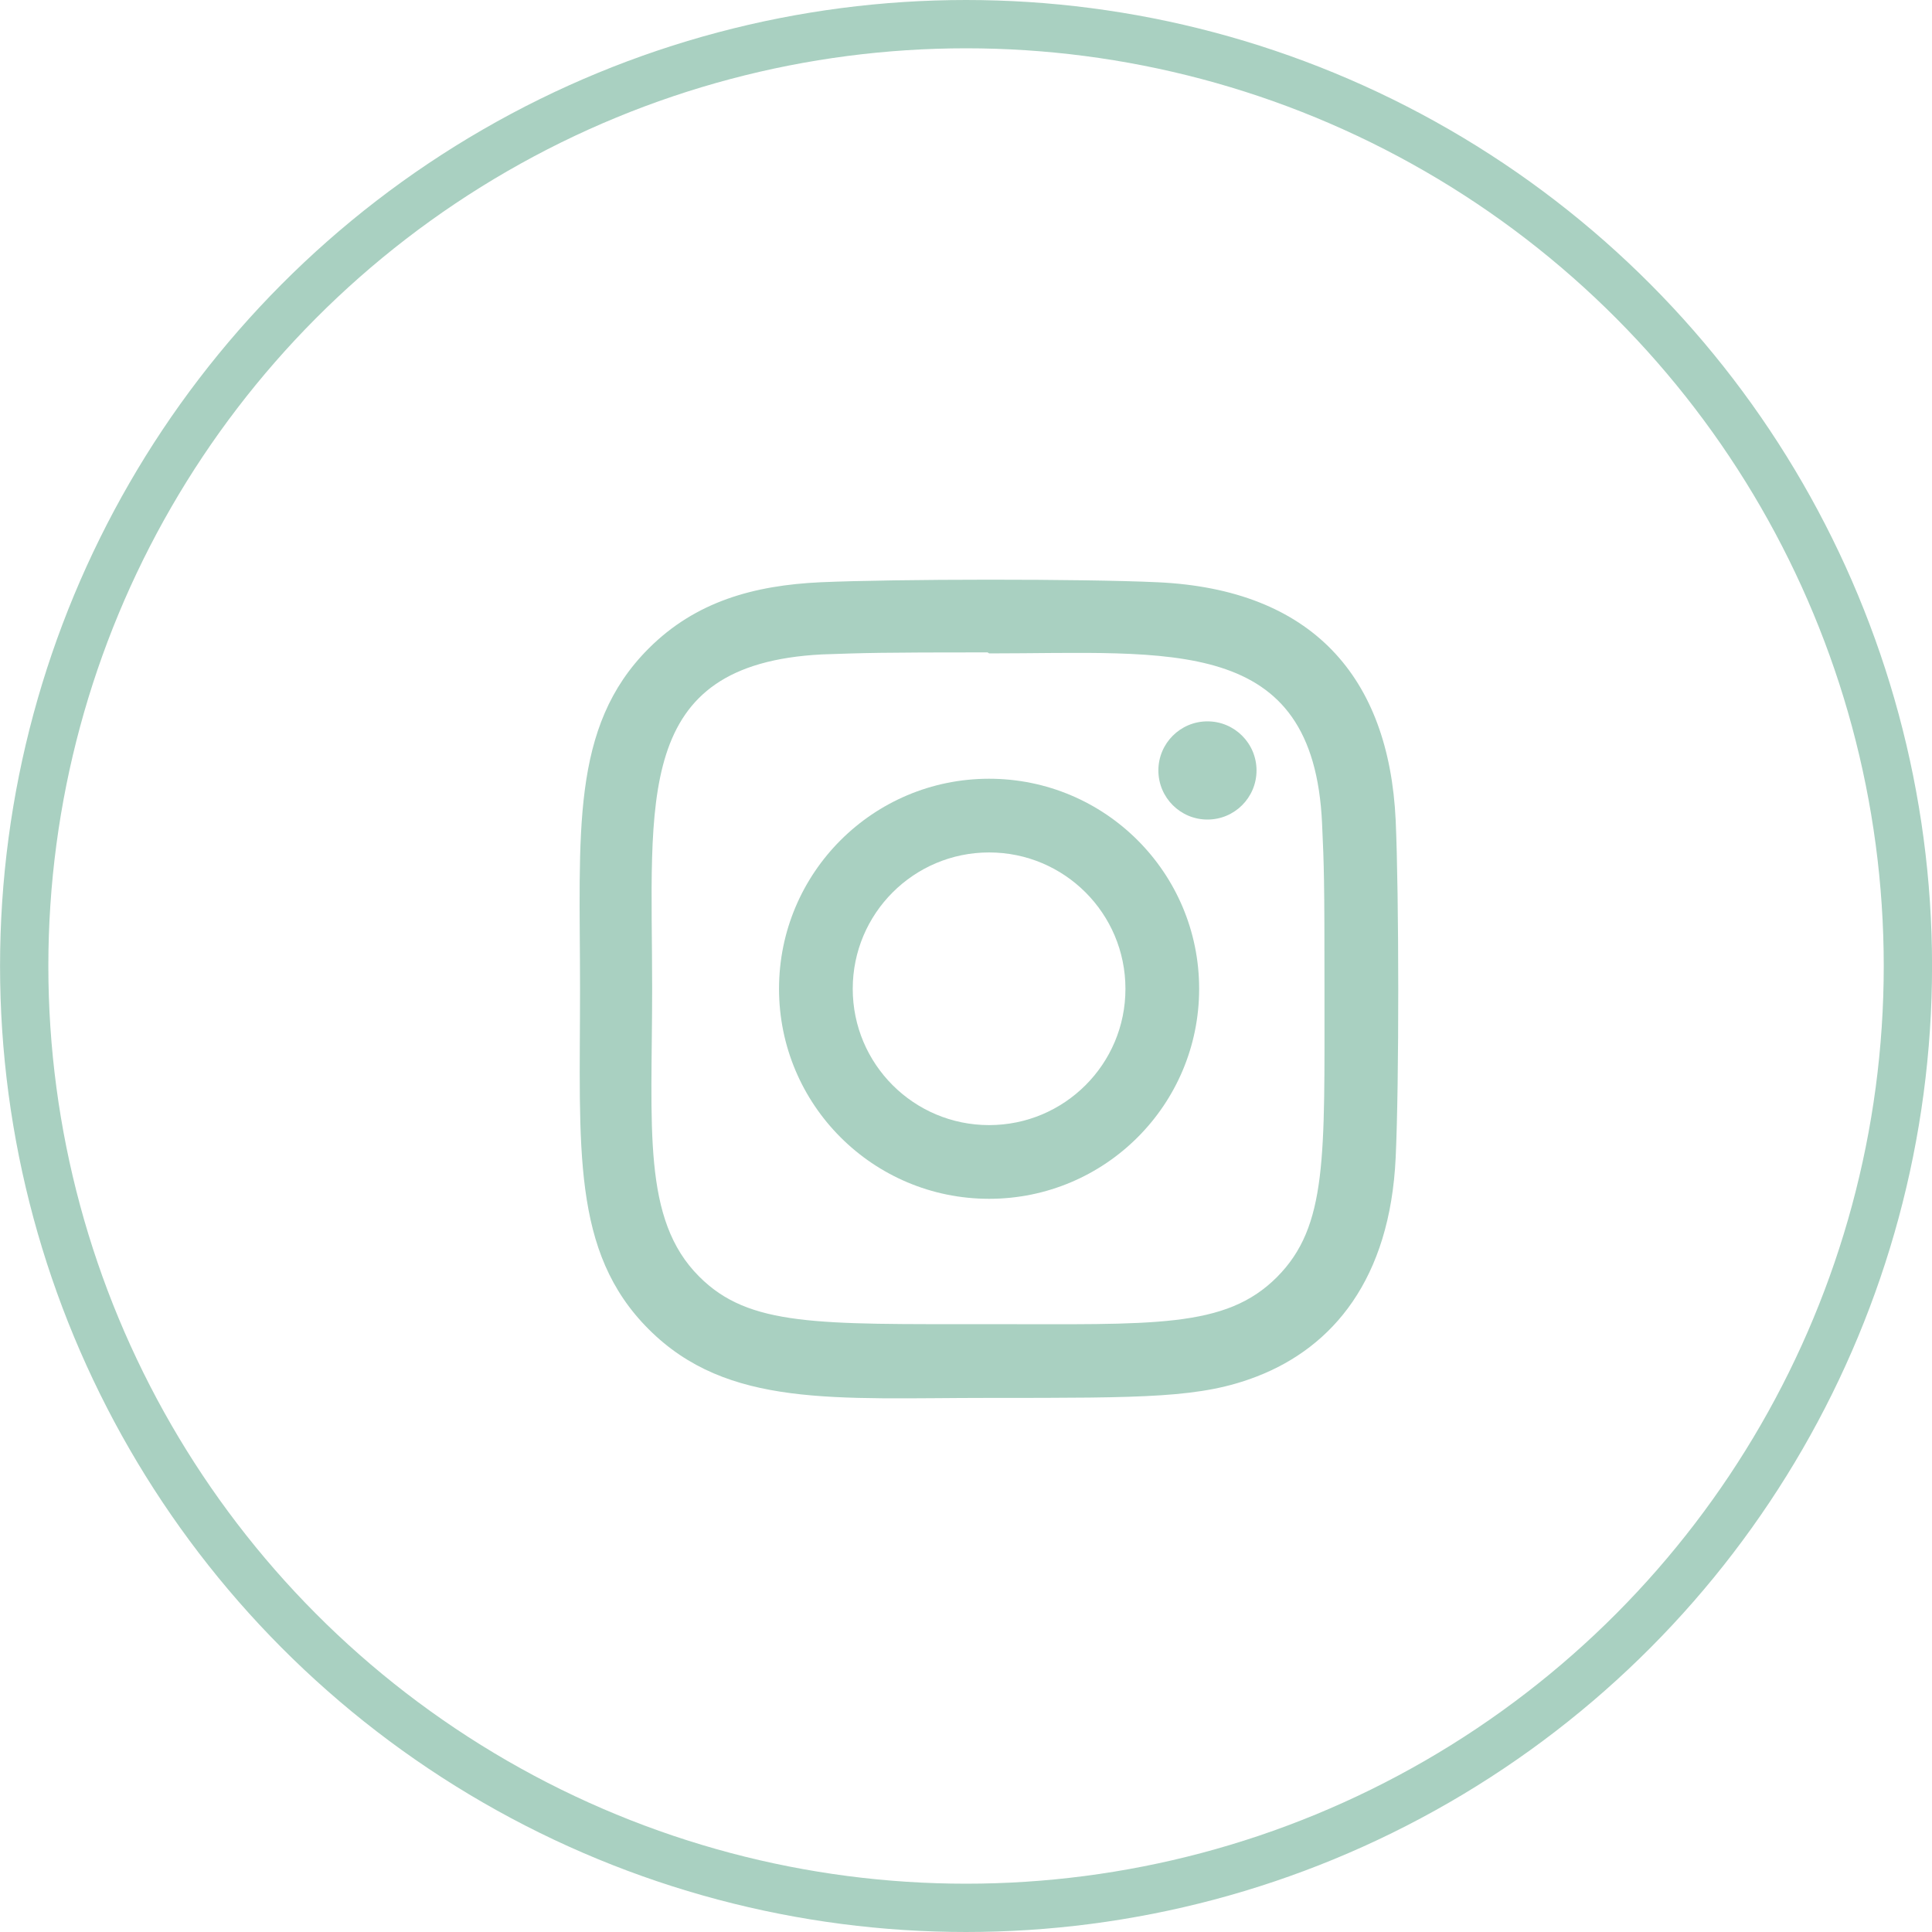
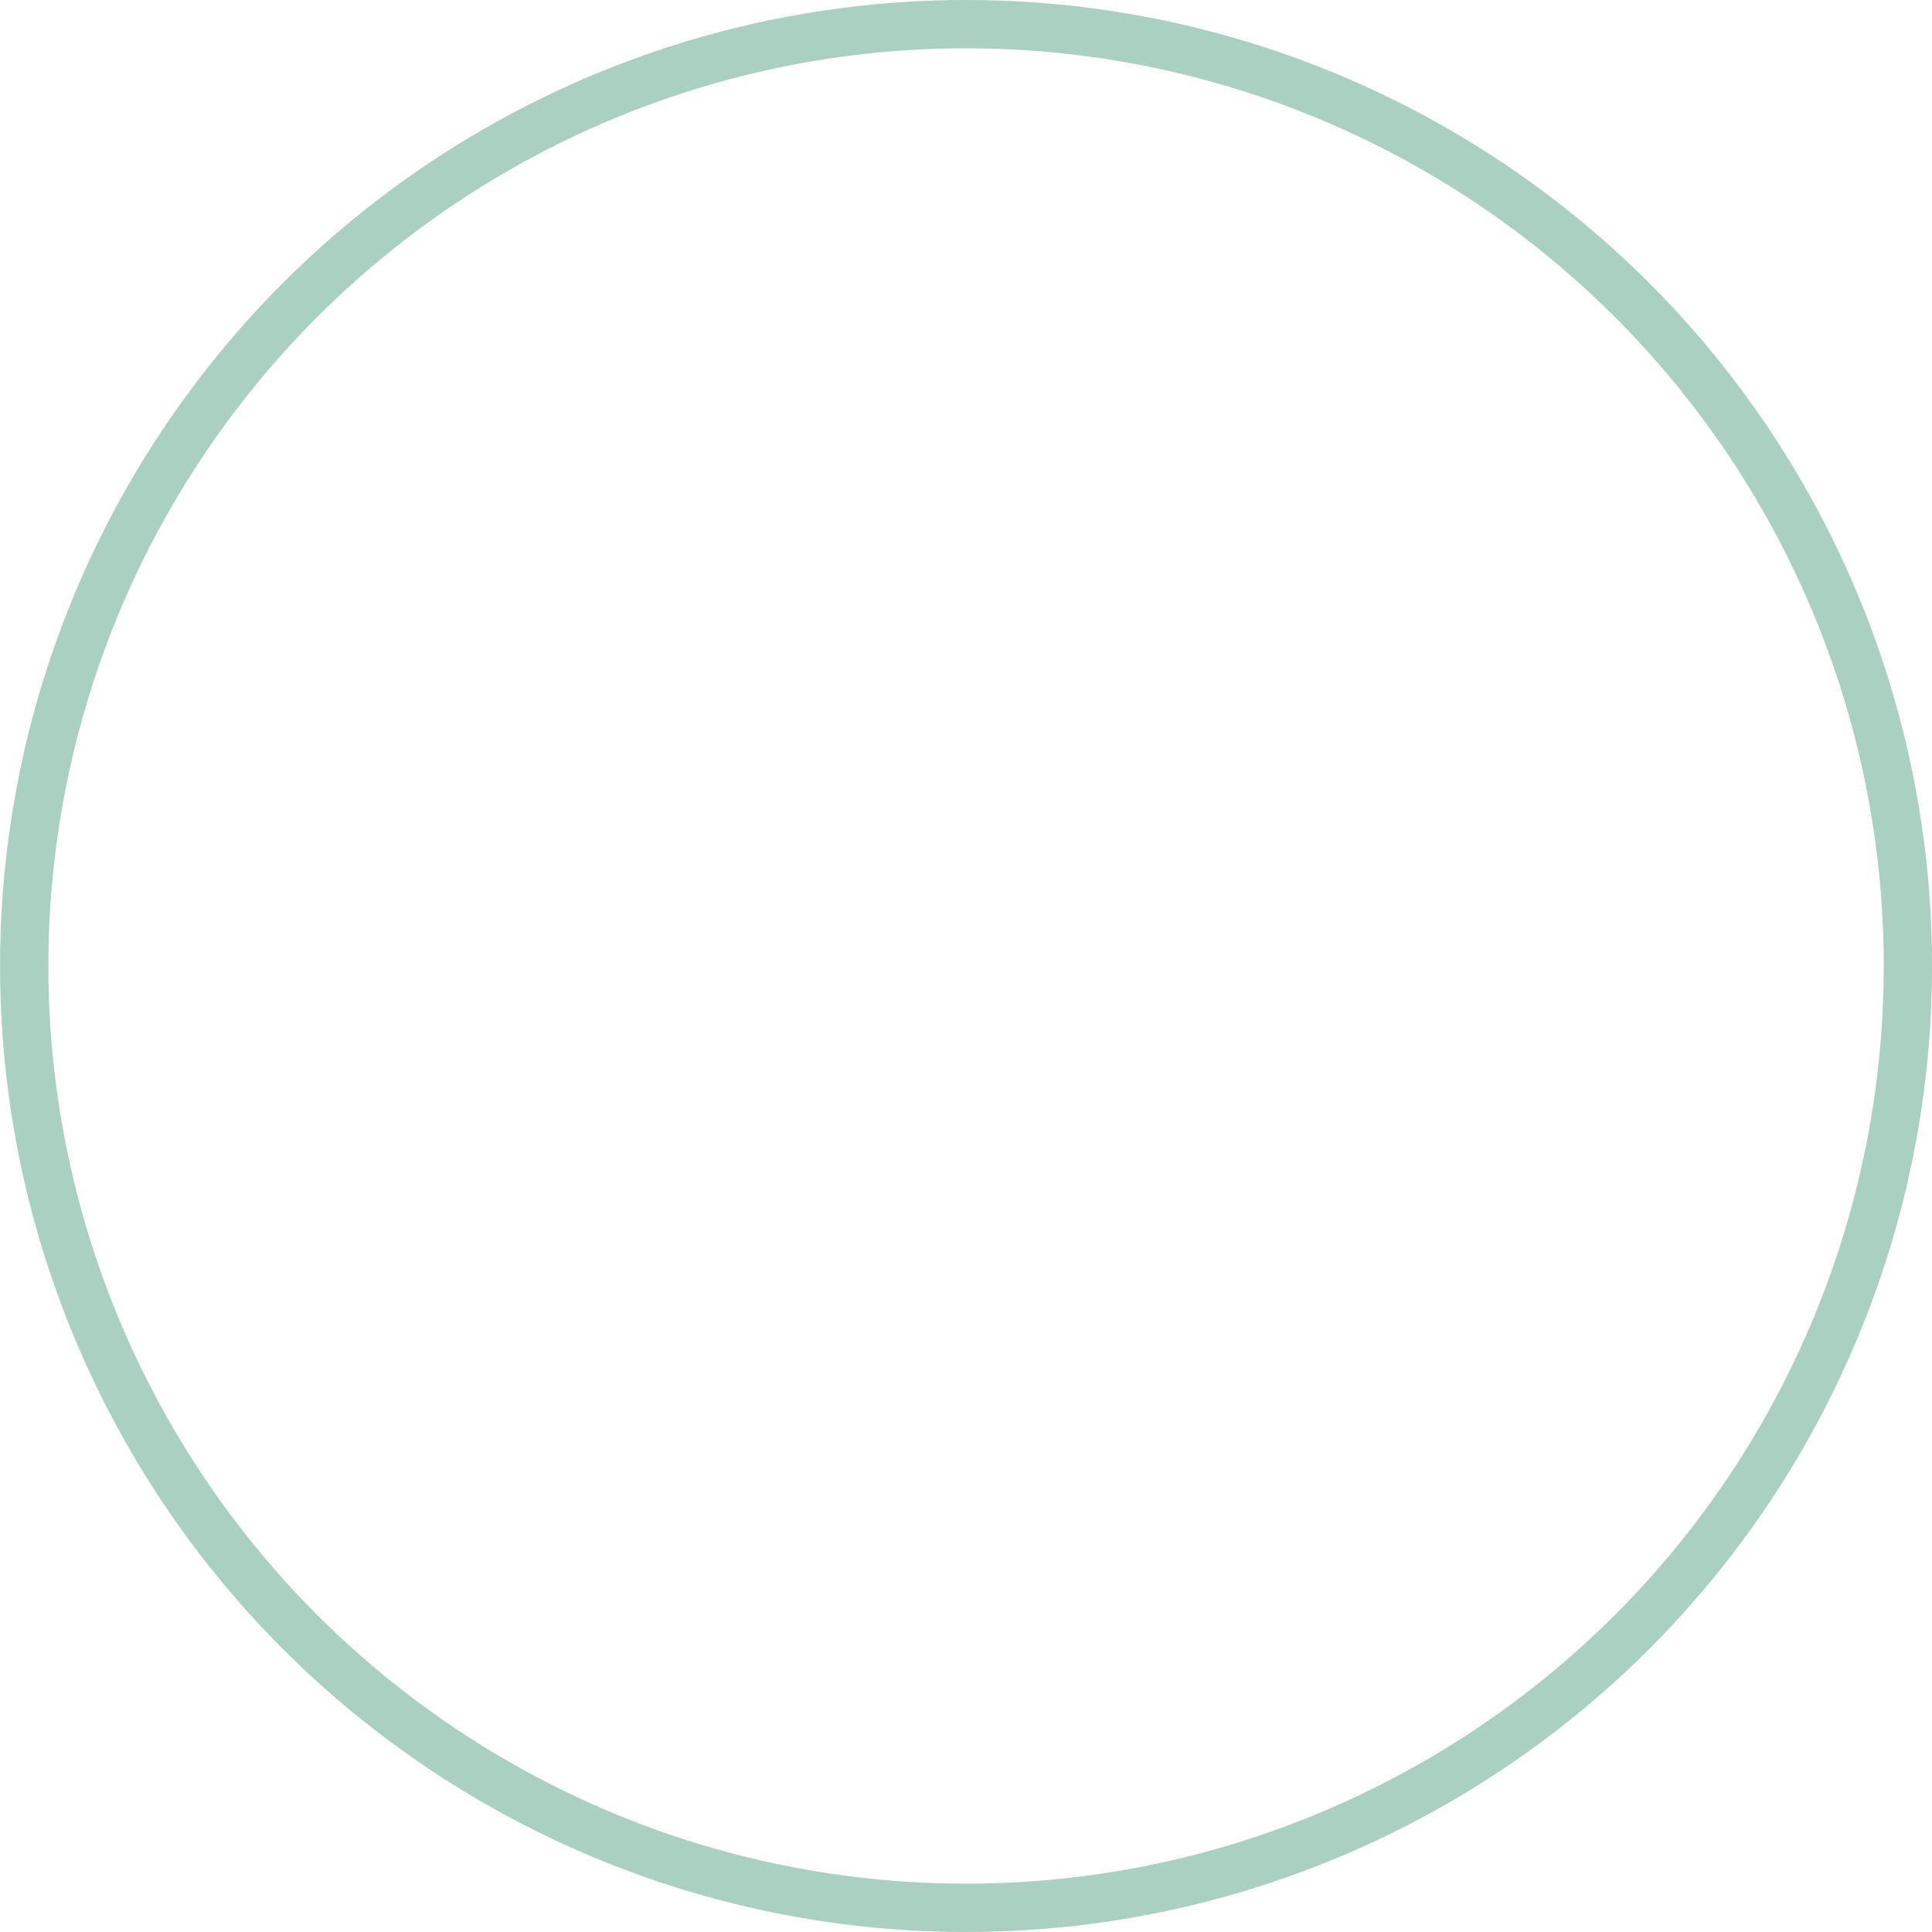
<svg xmlns="http://www.w3.org/2000/svg" width="40" height="40" viewBox="0 0 40 40" fill="none">
  <circle cx="20.001" cy="20" r="19.5" stroke="#A9D0C1" />
  <g clip-path="url(#clip0_98_7777)">
-     <path d="M20.478 16.123C18.075 16.123 16.129 18.07 16.129 20.472C16.129 22.875 18.077 24.82 20.478 24.82C22.881 24.82 24.827 22.873 24.827 20.472C24.827 18.068 22.879 16.123 20.478 16.123ZM20.478 23.294C18.918 23.294 17.655 22.031 17.655 20.472C17.655 18.912 18.919 17.649 20.478 17.649C22.038 17.649 23.301 18.912 23.301 20.472C23.302 22.031 22.038 23.294 20.478 23.294Z" fill="#A9D0C1" />
-     <path d="M23.969 12.055C22.41 11.982 18.547 11.986 16.987 12.055C15.615 12.119 14.405 12.45 13.43 13.426C11.8 15.056 12.009 17.252 12.009 20.473C12.009 23.77 11.825 25.915 13.43 27.52C15.066 29.156 17.295 28.942 20.478 28.942C23.743 28.942 24.87 28.944 26.025 28.497C27.595 27.888 28.78 26.484 28.896 23.964C28.969 22.404 28.965 18.542 28.896 16.982C28.756 14.006 27.159 12.202 23.969 12.055ZM26.437 26.442C25.369 27.511 23.887 27.415 20.457 27.415C16.926 27.415 15.51 27.467 14.477 26.431C13.287 25.247 13.502 23.345 13.502 20.462C13.502 16.56 13.102 13.75 17.018 13.549C17.918 13.518 18.182 13.507 20.447 13.507L20.479 13.528C24.242 13.528 27.195 13.134 27.372 17.049C27.413 17.943 27.422 18.211 27.422 20.472C27.421 23.962 27.487 25.387 26.437 26.442Z" fill="#A9D0C1" />
-     <path d="M24.999 16.968C25.56 16.968 26.015 16.513 26.015 15.951C26.015 15.39 25.56 14.935 24.999 14.935C24.438 14.935 23.983 15.39 23.983 15.951C23.983 16.513 24.438 16.968 24.999 16.968Z" fill="#A9D0C1" />
-   </g>
+     </g>
  <defs>
    <clipPath id="clip0_98_7777">
      <rect width="16.949" height="16.949" fill="white" transform="translate(12.001 12)" />
    </clipPath>
  </defs>
</svg>